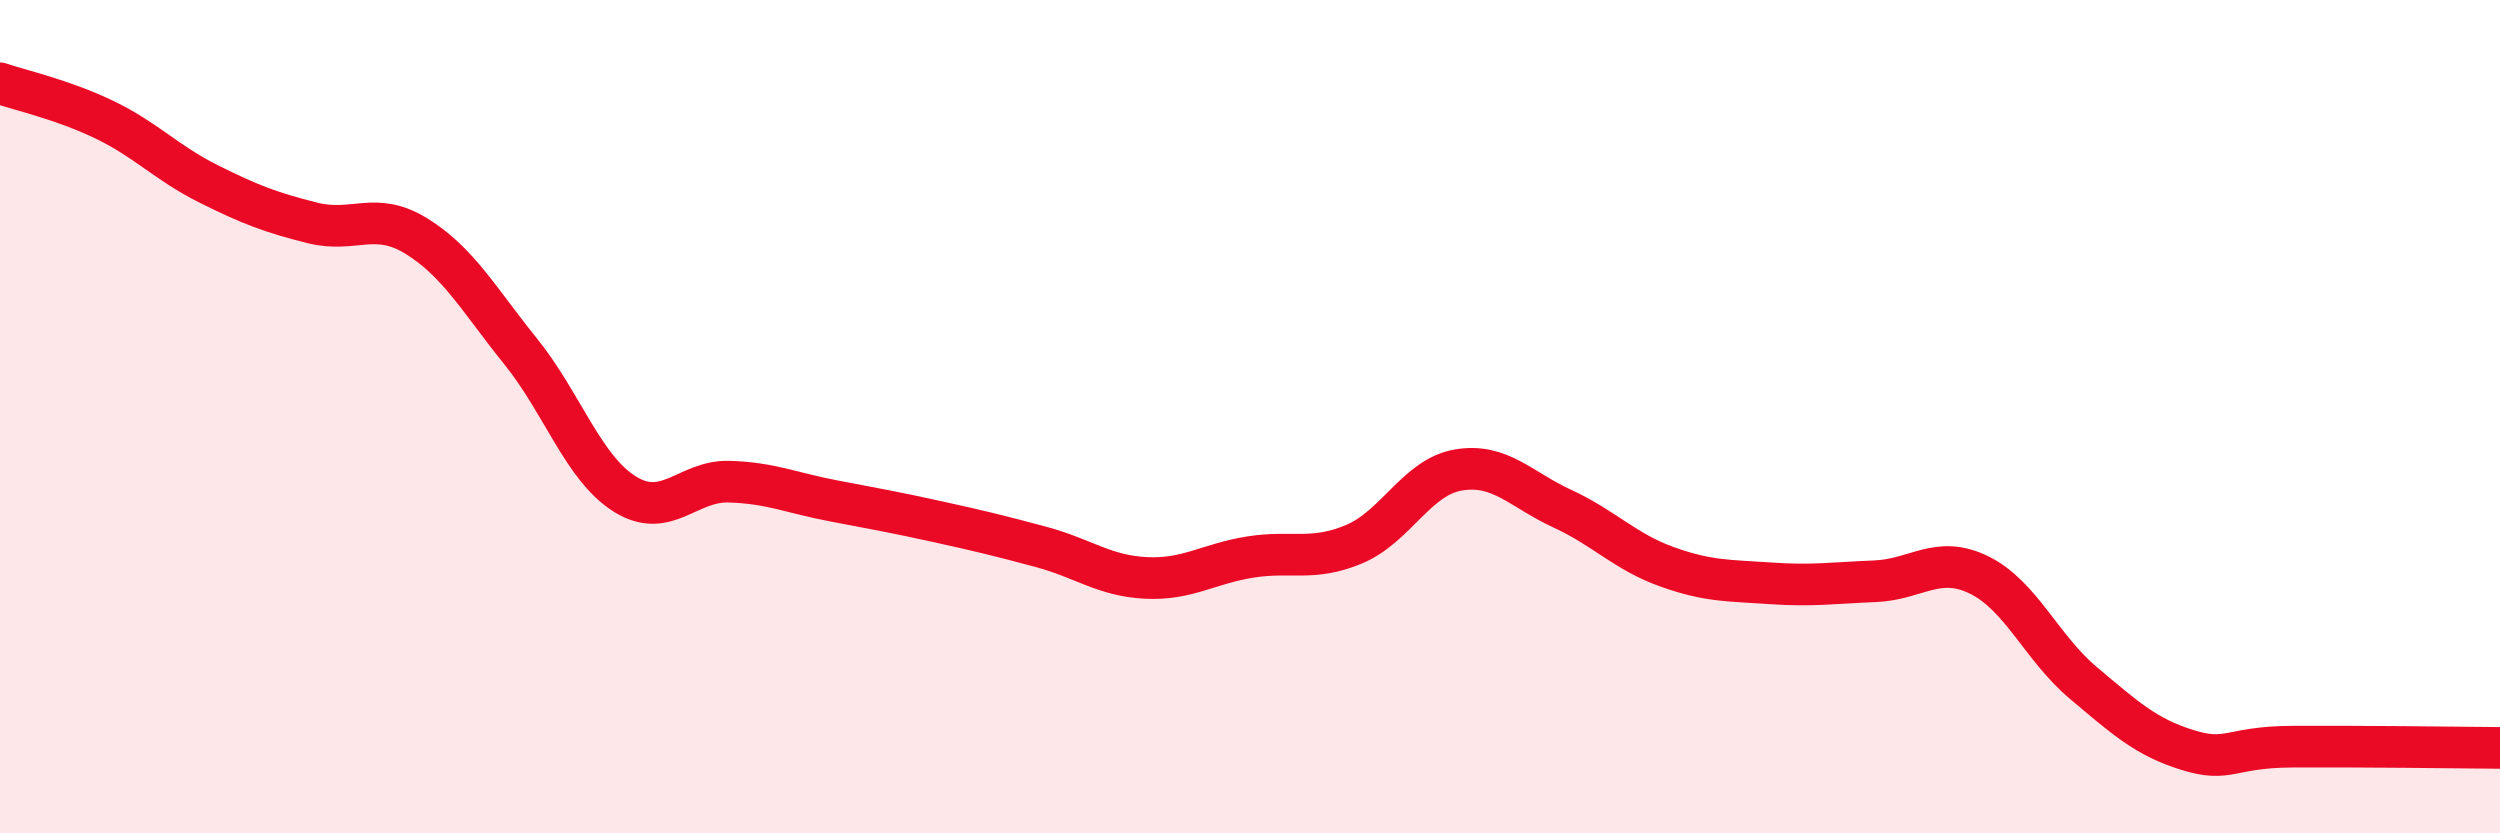
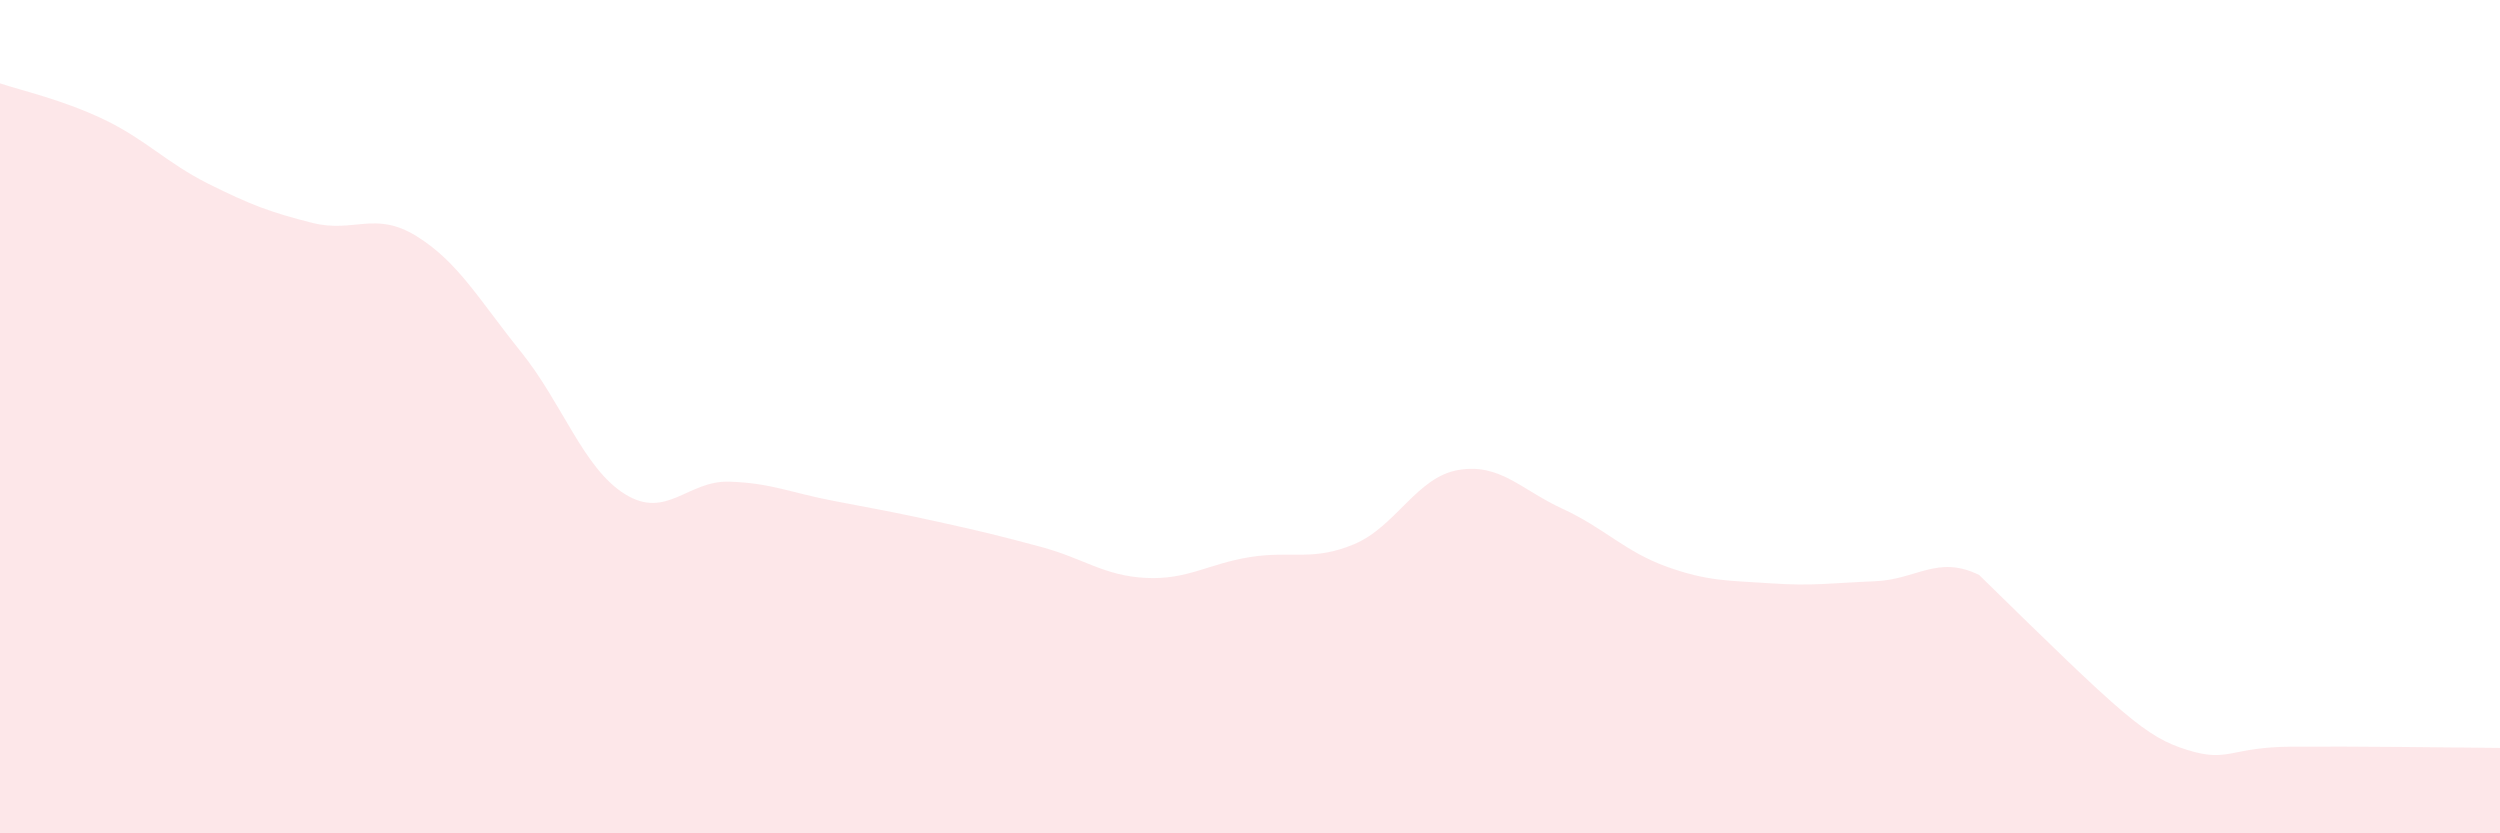
<svg xmlns="http://www.w3.org/2000/svg" width="60" height="20" viewBox="0 0 60 20">
-   <path d="M 0,2 C 0.5,2.17 1.5,2.39 2.5,2.87 C 3.5,3.35 4,3.91 5,4.41 C 6,4.91 6.5,5.1 7.5,5.35 C 8.5,5.6 9,5.05 10,5.67 C 11,6.29 11.5,7.2 12.5,8.44 C 13.5,9.68 14,11.24 15,11.86 C 16,12.48 16.5,11.53 17.5,11.56 C 18.5,11.59 19,11.83 20,12.02 C 21,12.21 21.5,12.3 22.5,12.52 C 23.5,12.74 24,12.86 25,13.13 C 26,13.4 26.5,13.82 27.5,13.87 C 28.5,13.92 29,13.53 30,13.37 C 31,13.21 31.5,13.48 32.5,13.06 C 33.5,12.64 34,11.45 35,11.28 C 36,11.11 36.5,11.75 37.5,12.21 C 38.5,12.67 39,13.24 40,13.6 C 41,13.96 41.5,13.93 42.5,14 C 43.5,14.07 44,13.99 45,13.95 C 46,13.91 46.5,13.31 47.5,13.8 C 48.5,14.29 49,15.55 50,16.39 C 51,17.23 51.5,17.69 52.5,18 C 53.5,18.31 53.5,17.93 55,17.92 C 56.5,17.91 59,17.94 60,17.95L60 20L0 20Z" fill="#EB0A25" opacity="0.1" stroke-linecap="round" stroke-linejoin="round" />
-   <path d="M 0,2 C 0.5,2.17 1.5,2.39 2.5,2.87 C 3.5,3.35 4,3.91 5,4.41 C 6,4.91 6.5,5.1 7.5,5.35 C 8.5,5.6 9,5.05 10,5.67 C 11,6.29 11.5,7.2 12.5,8.44 C 13.5,9.68 14,11.24 15,11.86 C 16,12.48 16.5,11.53 17.5,11.56 C 18.5,11.59 19,11.83 20,12.02 C 21,12.21 21.5,12.3 22.5,12.52 C 23.5,12.74 24,12.86 25,13.13 C 26,13.4 26.5,13.82 27.5,13.87 C 28.5,13.92 29,13.53 30,13.37 C 31,13.21 31.5,13.48 32.5,13.06 C 33.5,12.64 34,11.45 35,11.28 C 36,11.11 36.5,11.75 37.5,12.21 C 38.5,12.67 39,13.24 40,13.6 C 41,13.96 41.5,13.93 42.5,14 C 43.5,14.07 44,13.99 45,13.95 C 46,13.91 46.5,13.31 47.5,13.8 C 48.5,14.29 49,15.55 50,16.39 C 51,17.23 51.5,17.69 52.5,18 C 53.5,18.31 53.5,17.93 55,17.92 C 56.5,17.91 59,17.94 60,17.95" stroke="#EB0A25" stroke-width="1" fill="none" stroke-linecap="round" stroke-linejoin="round" />
+   <path d="M 0,2 C 0.5,2.17 1.5,2.39 2.5,2.87 C 3.5,3.35 4,3.91 5,4.41 C 6,4.91 6.5,5.1 7.5,5.35 C 8.5,5.6 9,5.05 10,5.67 C 11,6.29 11.5,7.2 12.5,8.44 C 13.5,9.68 14,11.24 15,11.86 C 16,12.48 16.5,11.53 17.5,11.56 C 18.5,11.59 19,11.83 20,12.02 C 21,12.21 21.5,12.3 22.5,12.52 C 23.5,12.74 24,12.86 25,13.13 C 26,13.4 26.5,13.82 27.5,13.87 C 28.5,13.92 29,13.53 30,13.37 C 31,13.21 31.5,13.48 32.5,13.06 C 33.5,12.64 34,11.45 35,11.28 C 36,11.11 36.5,11.75 37.5,12.21 C 38.5,12.67 39,13.24 40,13.6 C 41,13.96 41.5,13.93 42.5,14 C 43.5,14.07 44,13.99 45,13.95 C 46,13.91 46.5,13.31 47.5,13.8 C 51,17.23 51.5,17.69 52.5,18 C 53.5,18.31 53.5,17.93 55,17.92 C 56.5,17.91 59,17.94 60,17.95L60 20L0 20Z" fill="#EB0A25" opacity="0.1" stroke-linecap="round" stroke-linejoin="round" />
</svg>